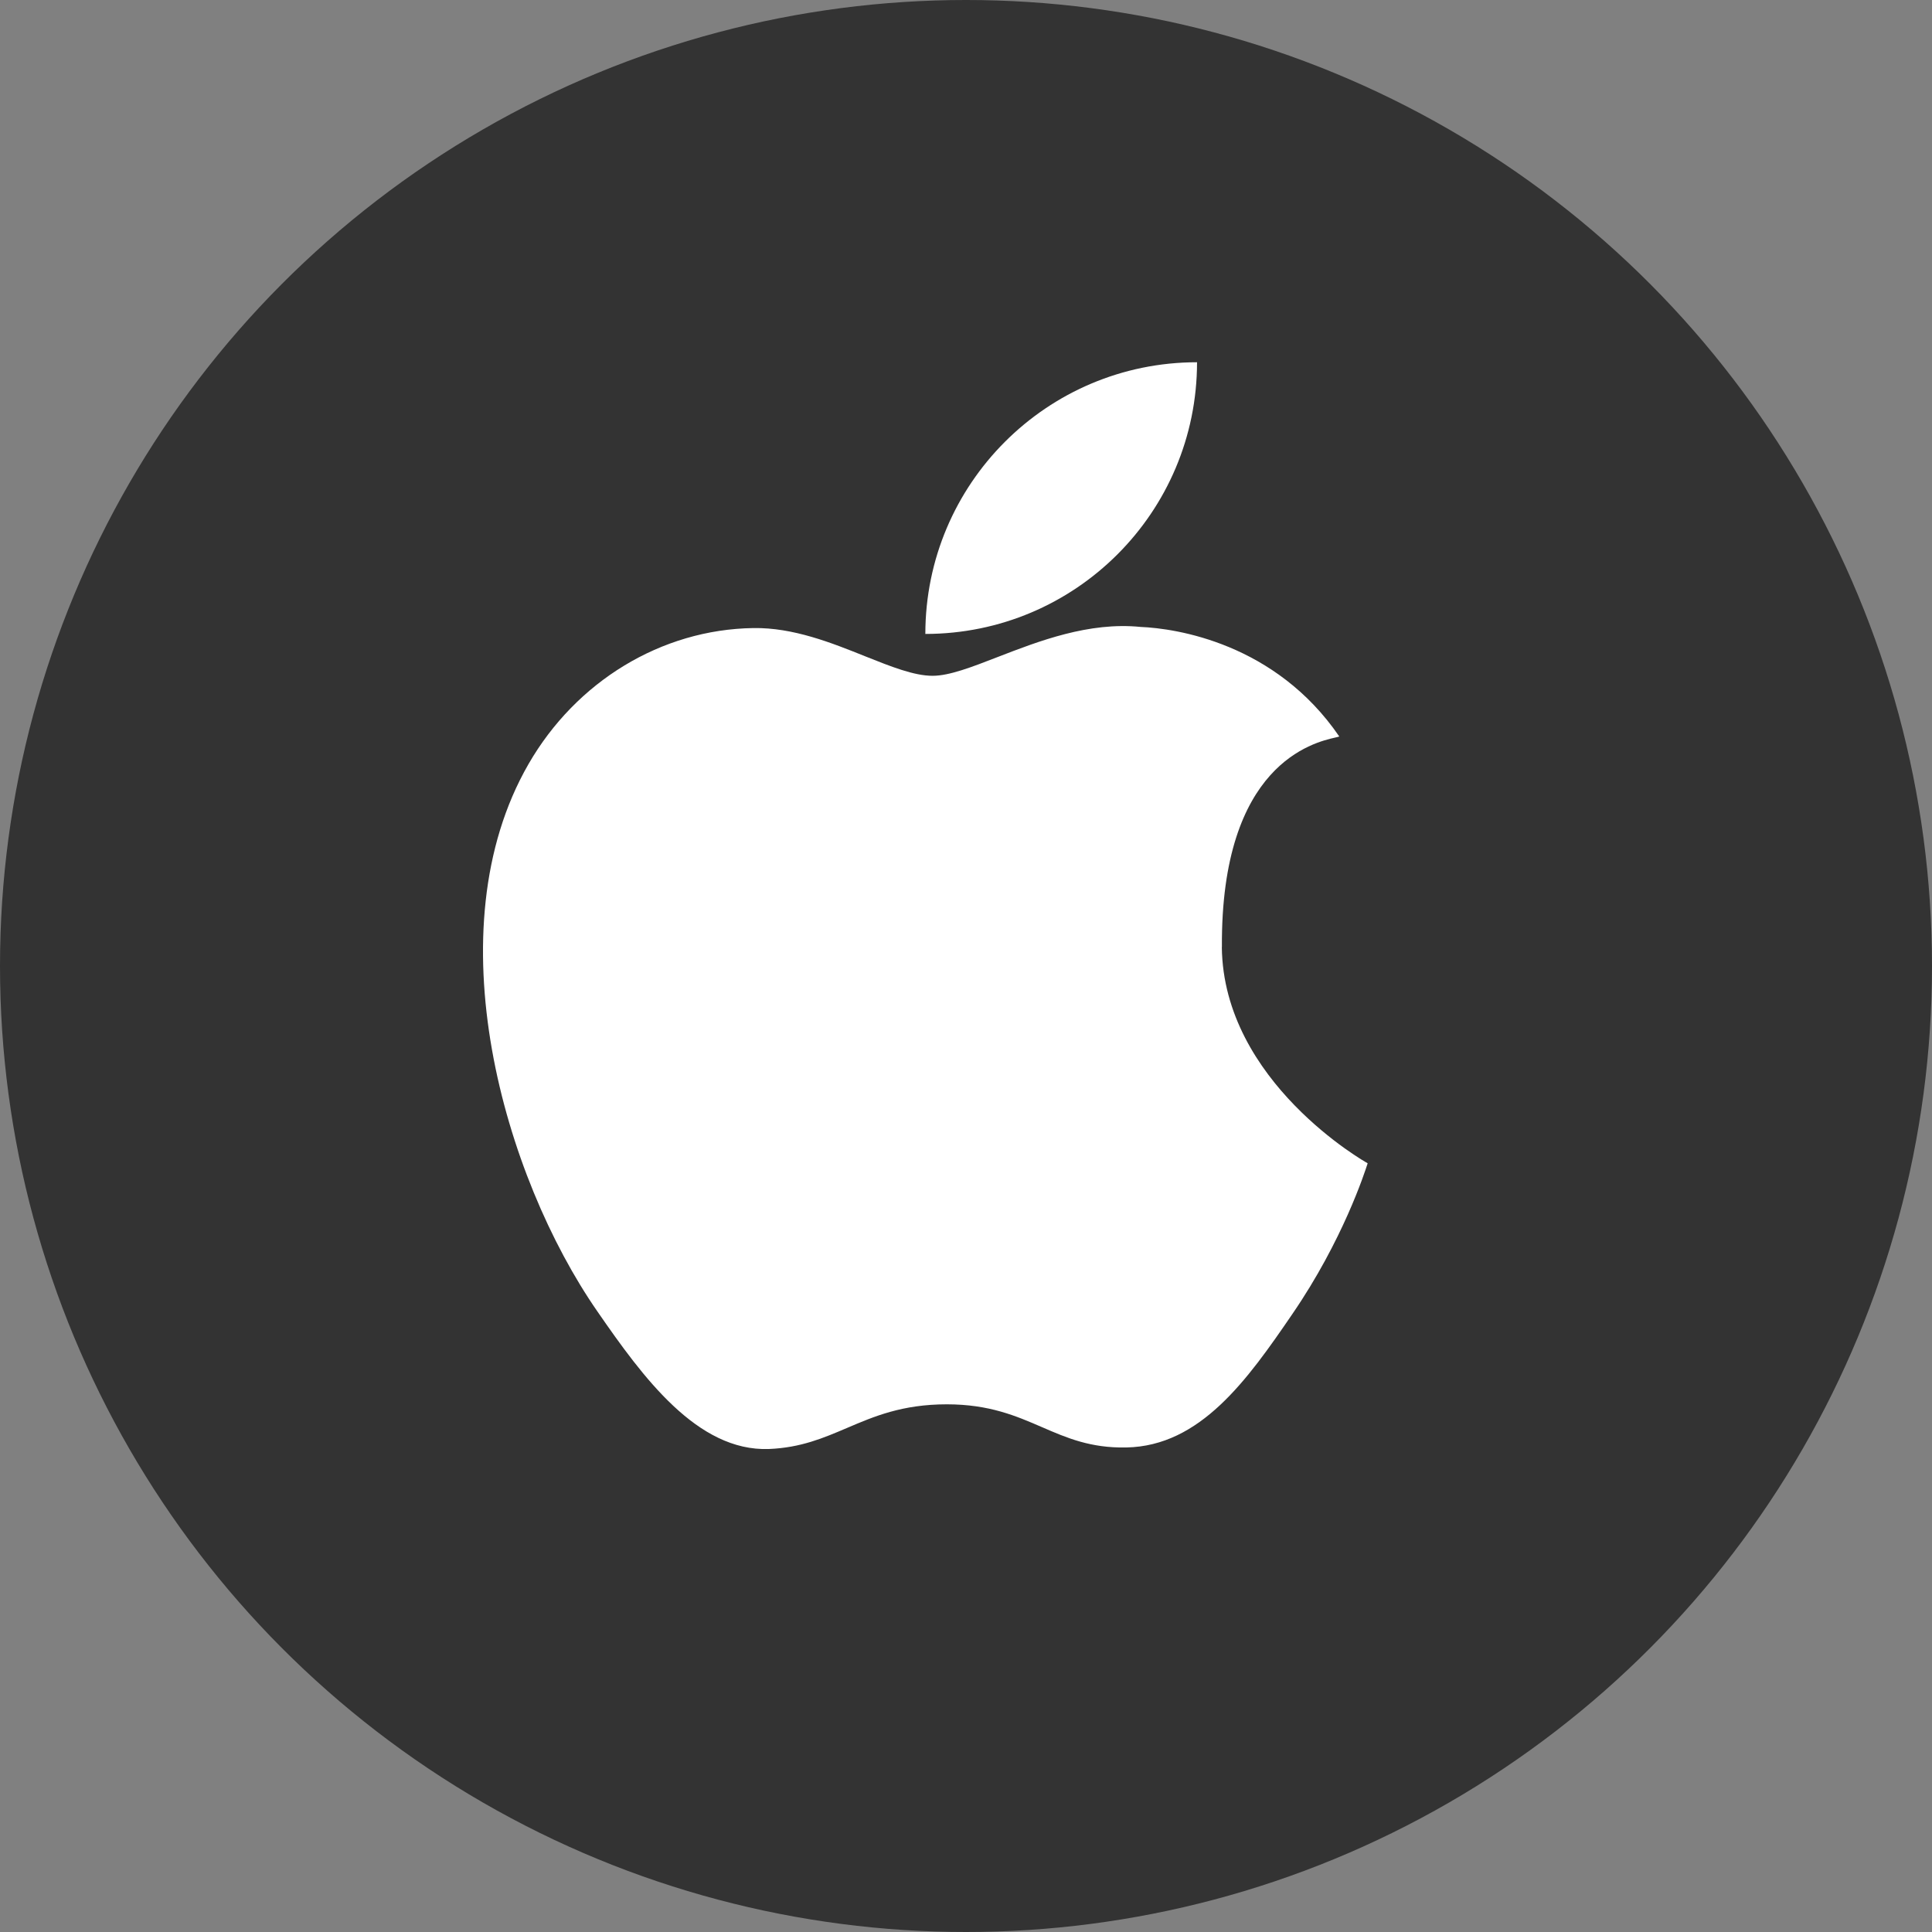
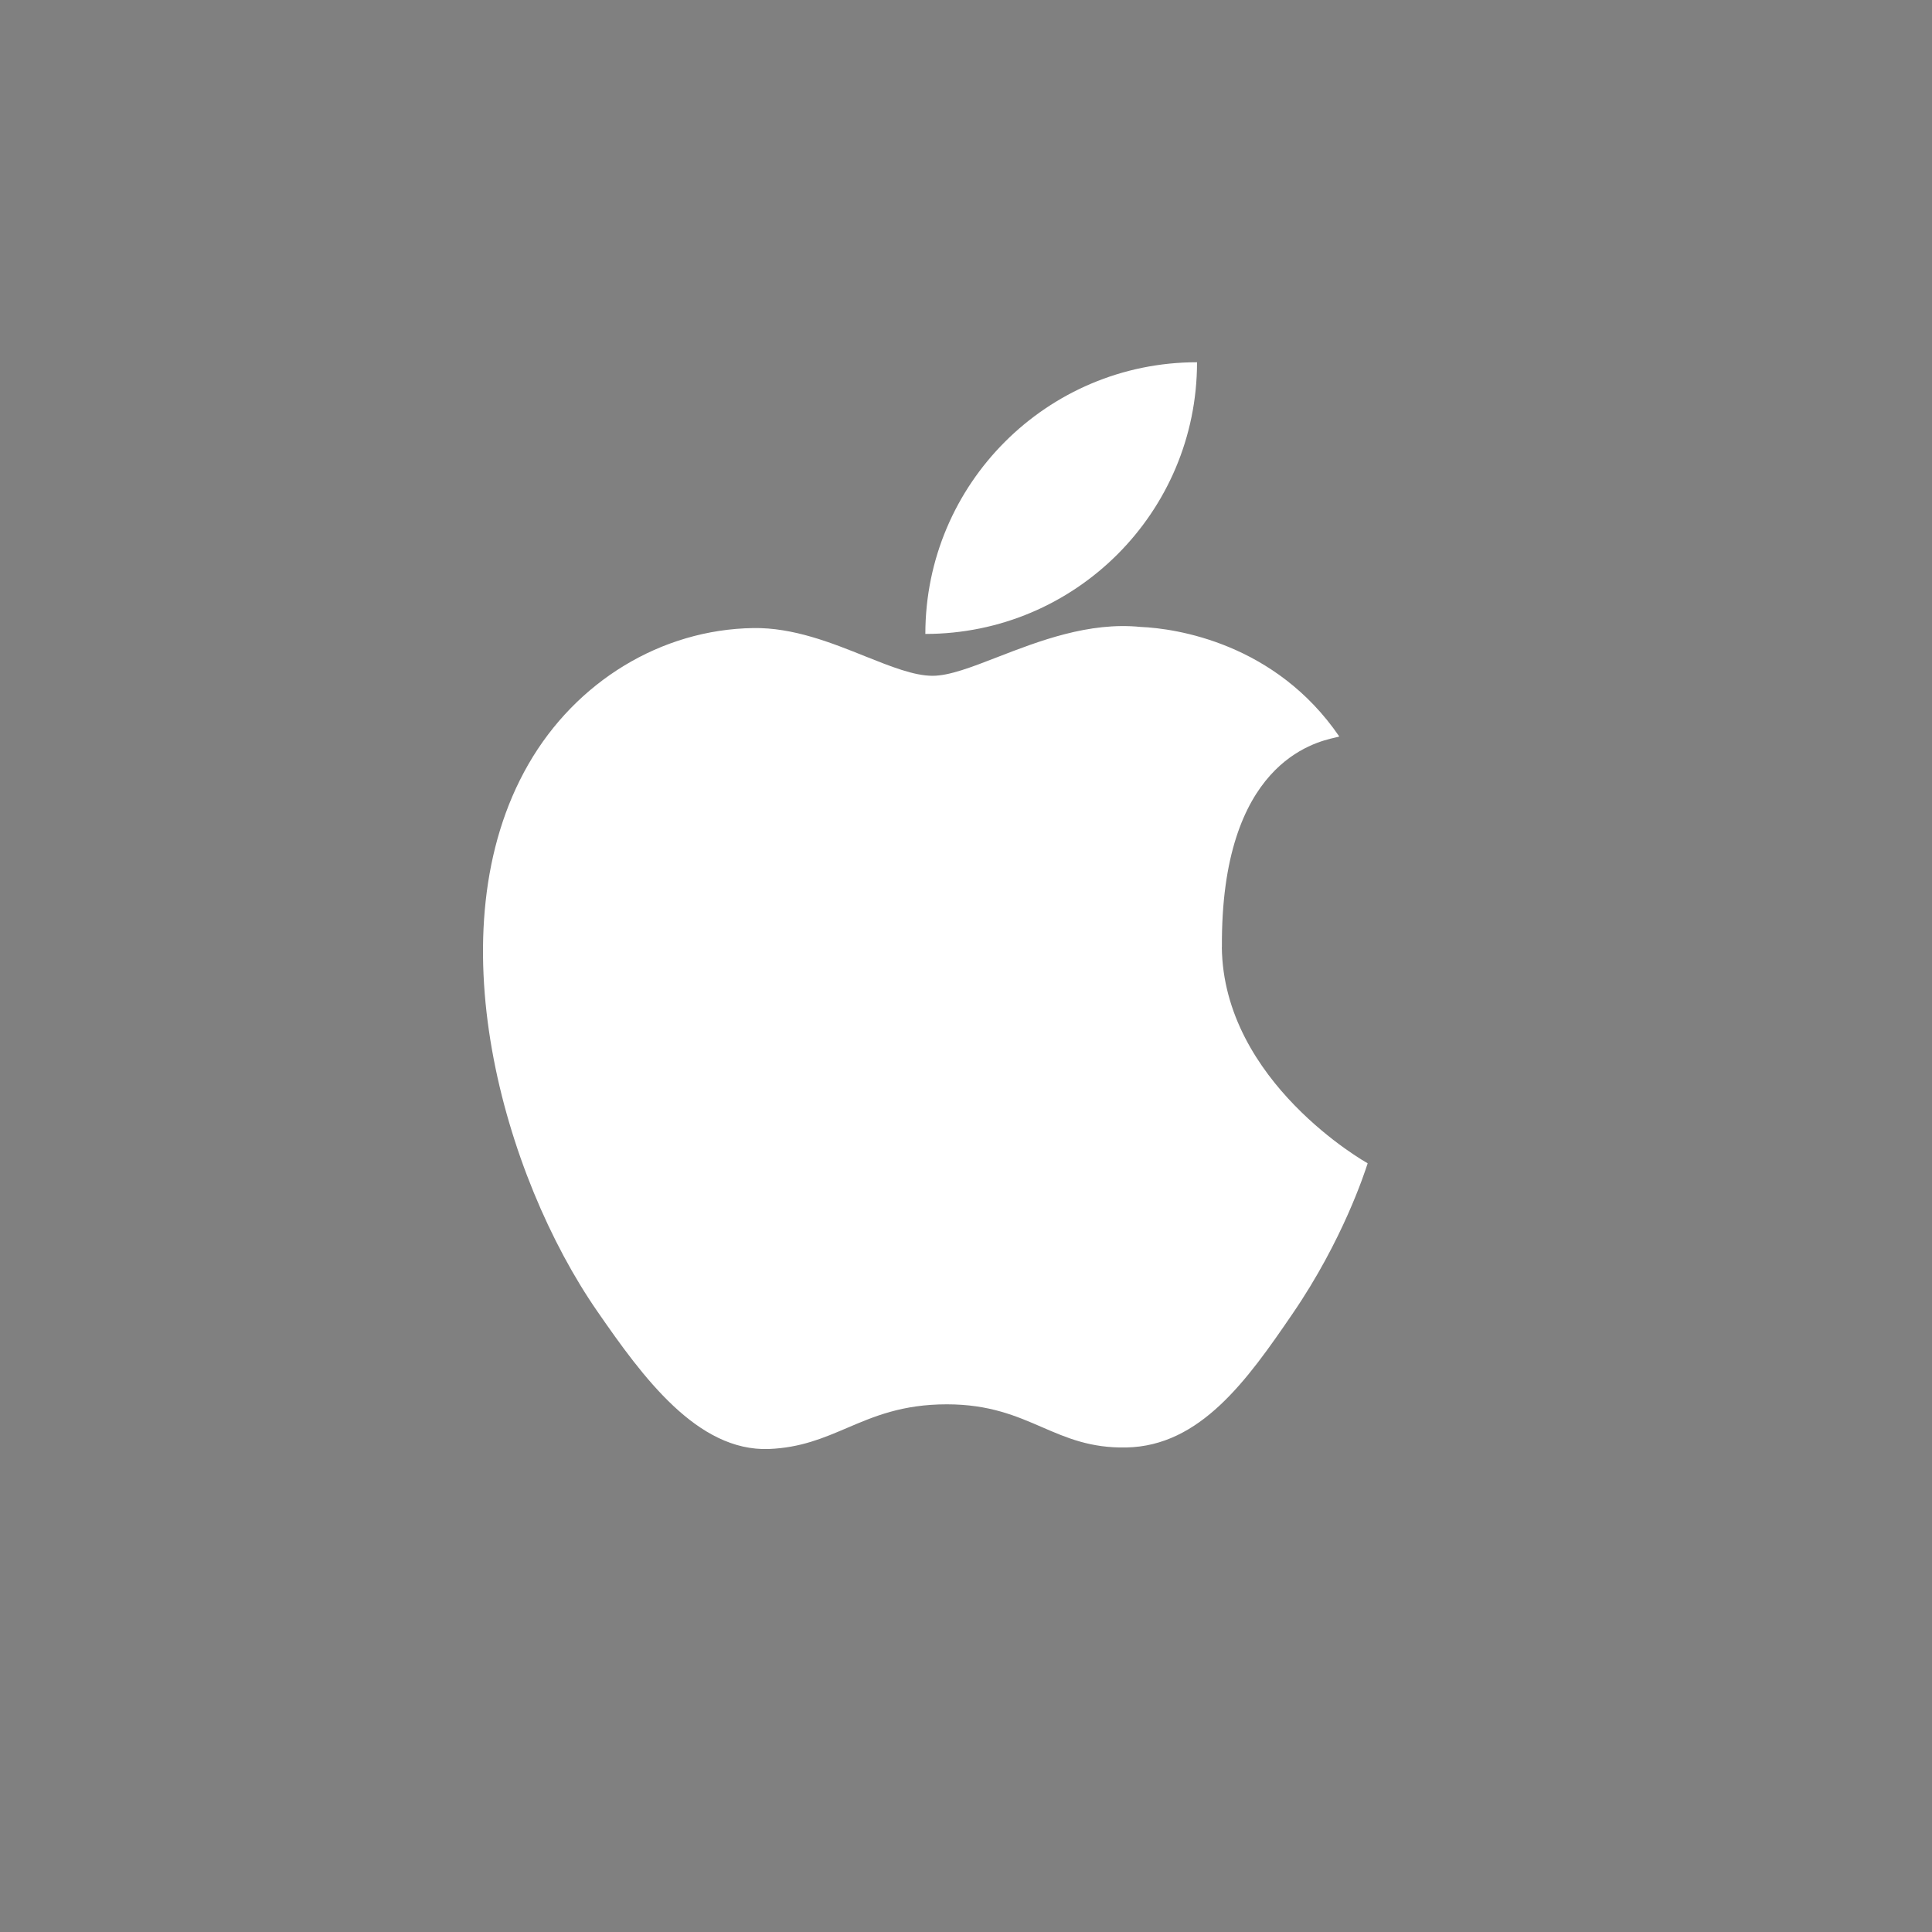
<svg xmlns="http://www.w3.org/2000/svg" width="24" height="24" viewBox="0 0 24 24" fill="none">
  <rect x="0" y="0" width="24" height="24" fill="#808080" stroke="none" />
-   <circle cx="12" cy="12" r="12" fill="#333333" />
  <path fill-rule="evenodd" clip-rule="evenodd" d="M11.495 7.875C11.495 6.012 13.005 4.5 14.87 4.5C14.87 6.365 13.358 7.875 11.495 7.875ZM16.587 9.162C16.326 9.222 15.164 9.485 15.179 11.765H15.178C15.196 13.439 16.969 14.441 16.989 14.45C16.989 14.452 16.988 14.455 16.987 14.459C16.953 14.563 16.682 15.407 16.055 16.322C15.493 17.145 14.91 17.964 13.991 17.981C13.548 17.99 13.252 17.862 12.945 17.729C12.624 17.59 12.29 17.445 11.762 17.445C11.208 17.445 10.858 17.595 10.521 17.739C10.23 17.863 9.948 17.984 9.551 18C8.663 18.032 7.987 17.111 7.421 16.291C6.26 14.617 5.375 11.558 6.565 9.492C7.156 8.466 8.213 7.819 9.358 7.802C9.852 7.794 10.33 7.985 10.748 8.153C11.069 8.281 11.354 8.395 11.585 8.395C11.792 8.395 12.069 8.288 12.393 8.162C12.902 7.965 13.526 7.723 14.169 7.788C14.608 7.806 15.843 7.988 16.637 9.149C16.631 9.152 16.614 9.156 16.587 9.162Z" fill="white" />
</svg>